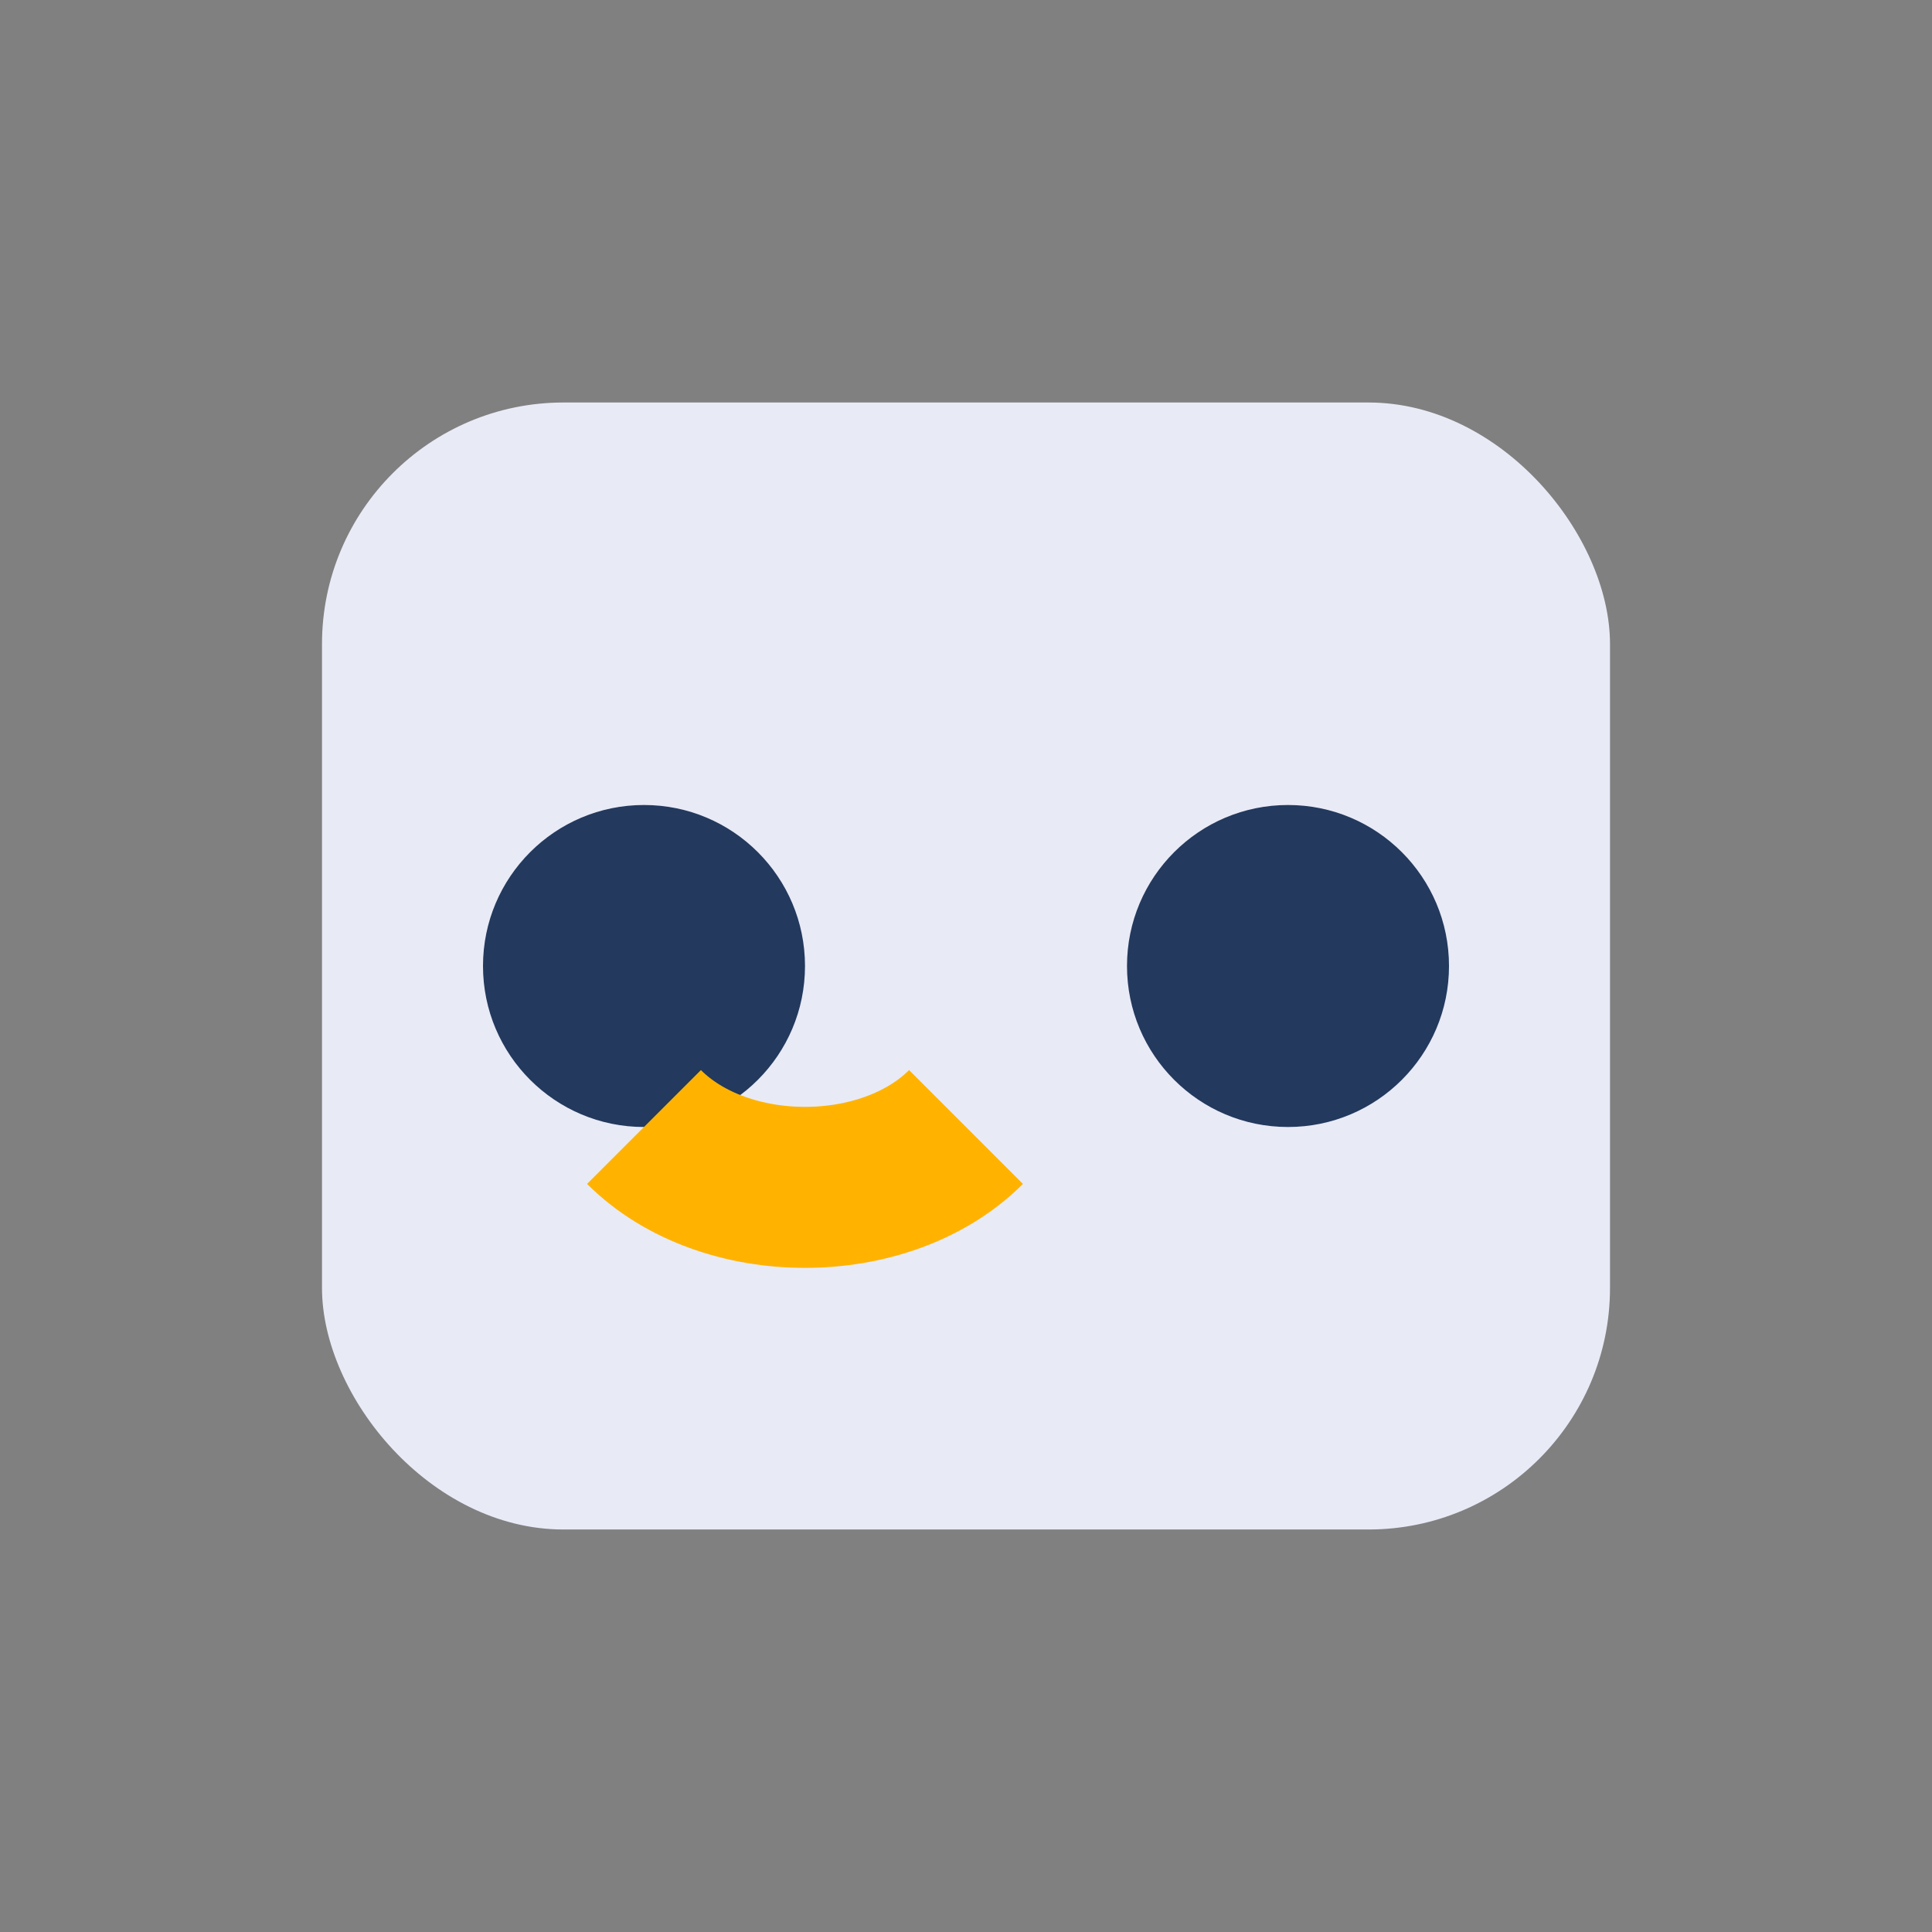
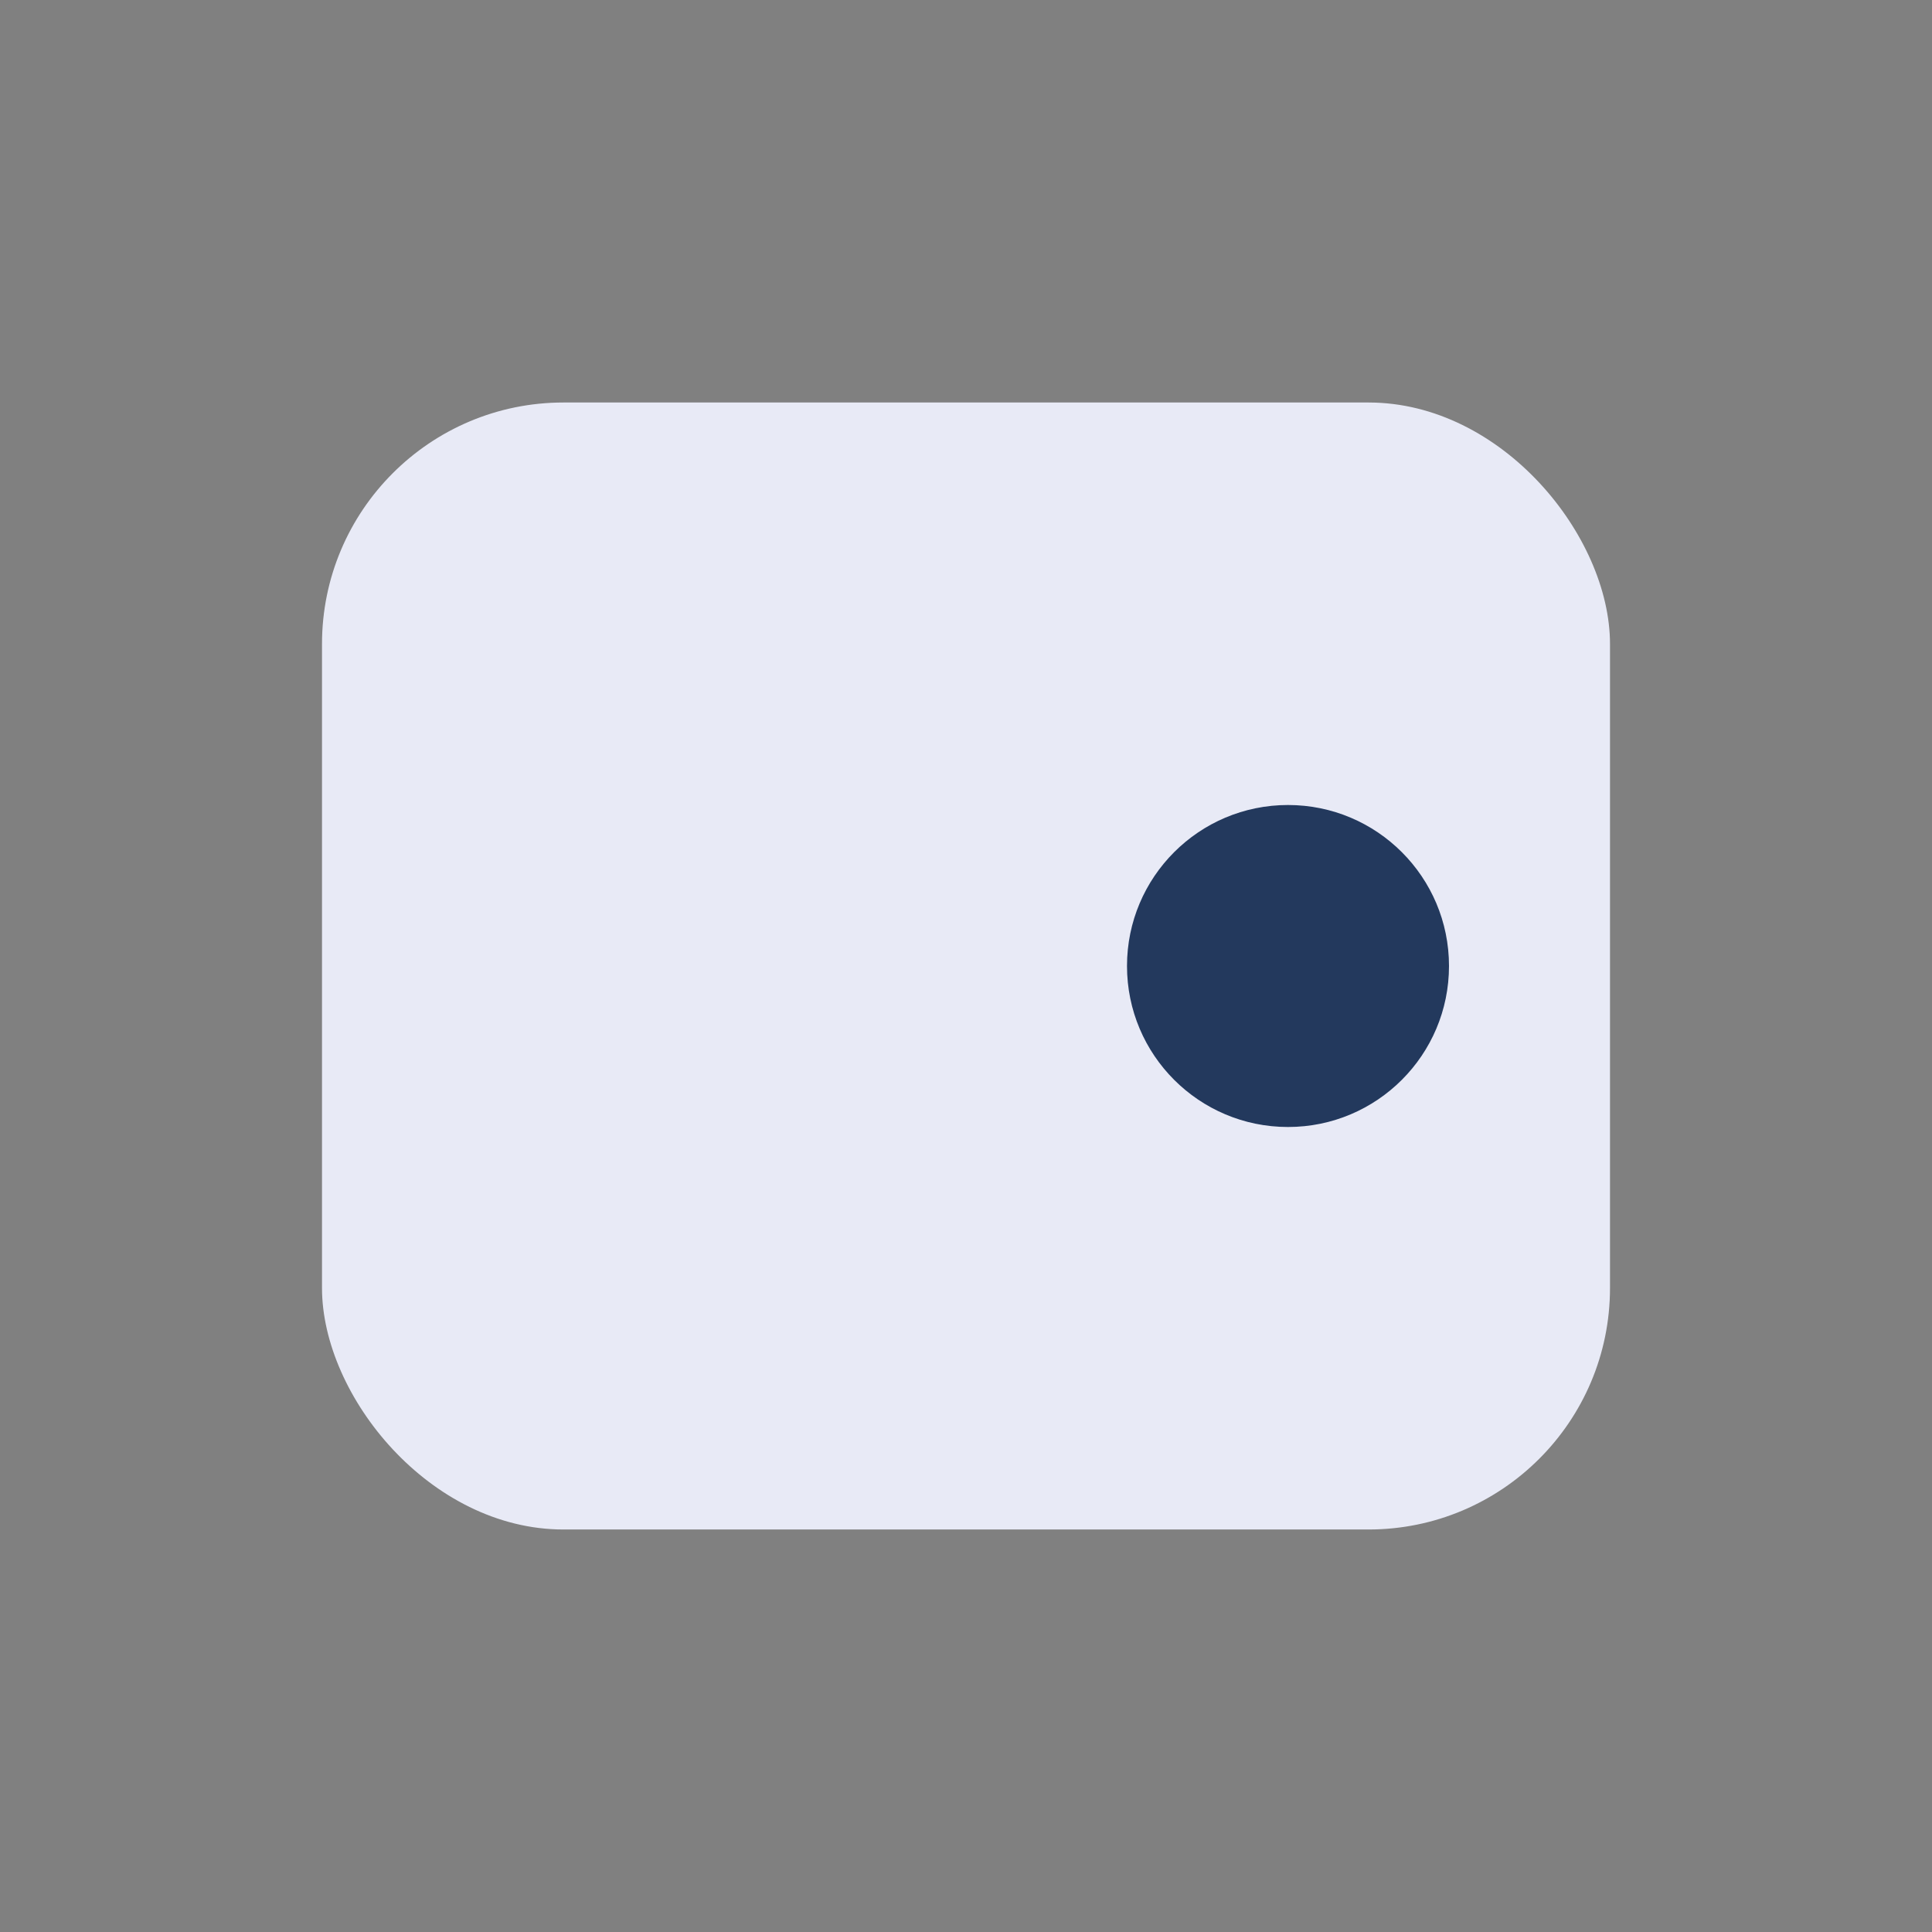
<svg xmlns="http://www.w3.org/2000/svg" width="24" height="24" viewBox="0 0 24 24">
  <rect x="0" y="0" width="24" height="24" fill="#808080" stroke="none" />
  <rect x="4" y="5" width="16" height="14" rx="3" fill="#e8eaf6" />
-   <circle cx="8" cy="12" r="2" fill="#23395d" />
  <circle cx="16" cy="12" r="2" fill="#23395d" />
-   <path d="M8 14c1 1 3 1 4 0" stroke="#ffb300" stroke-width="2" fill="none" />
</svg>